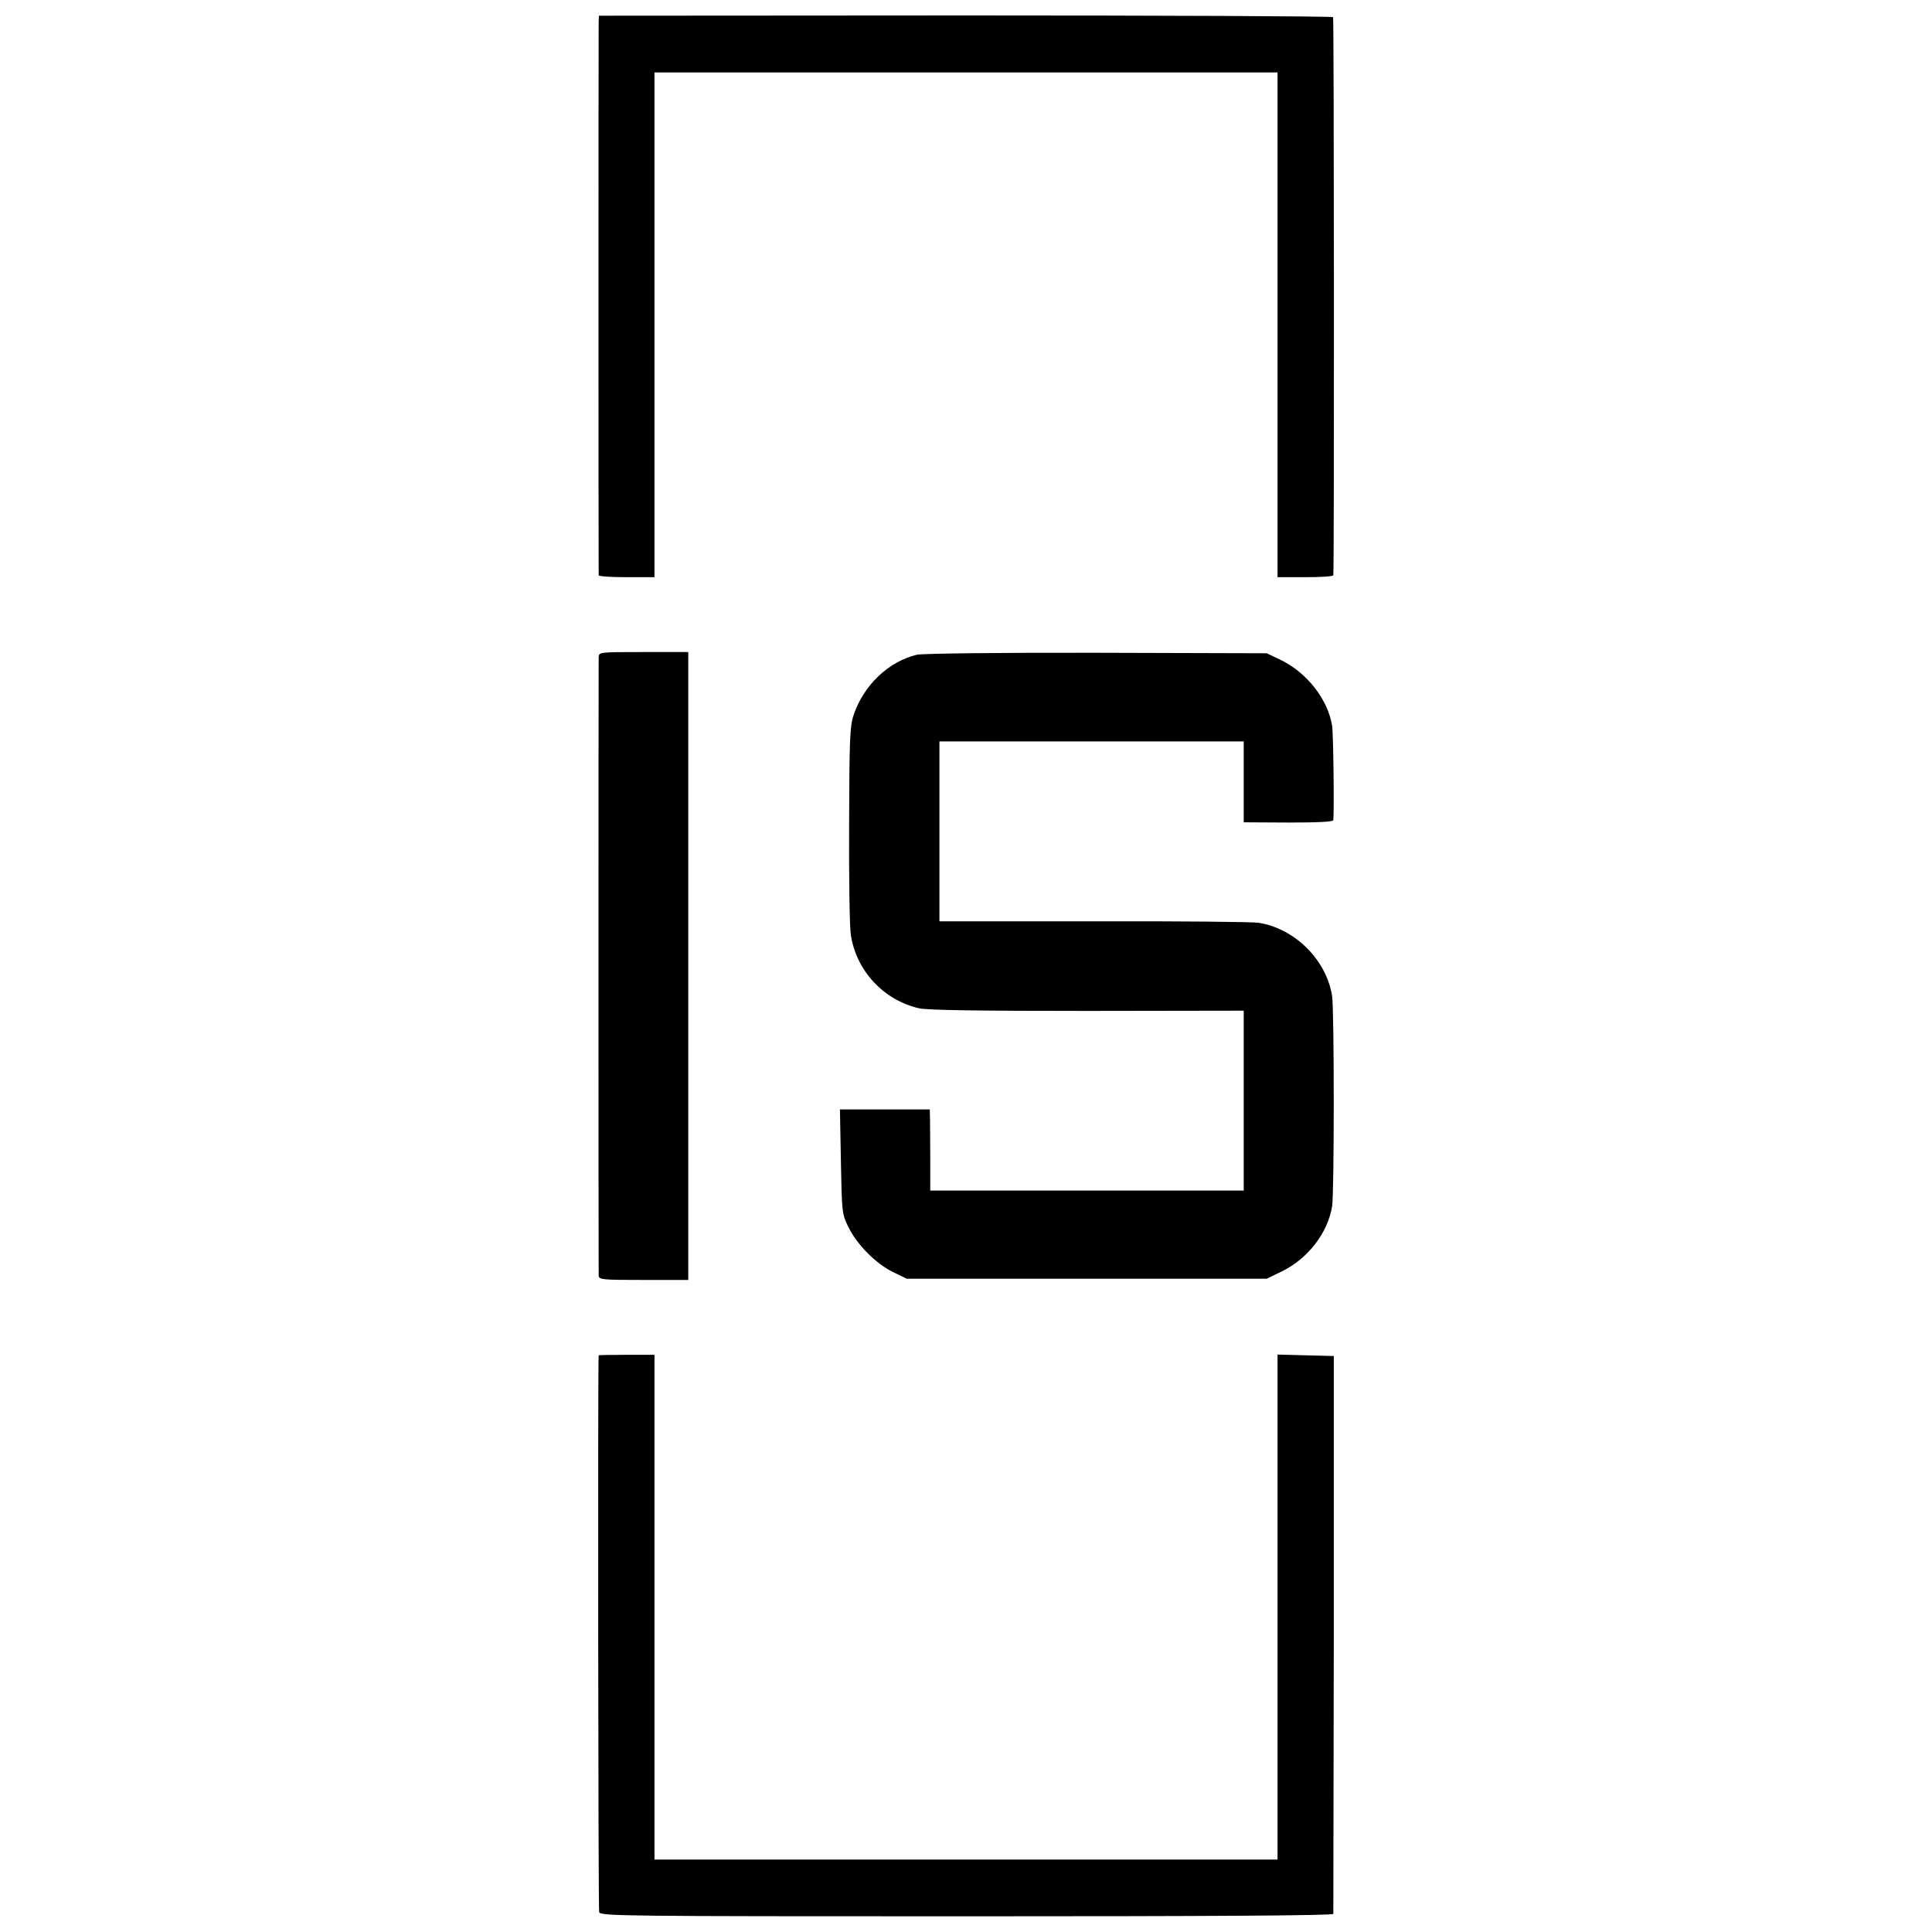
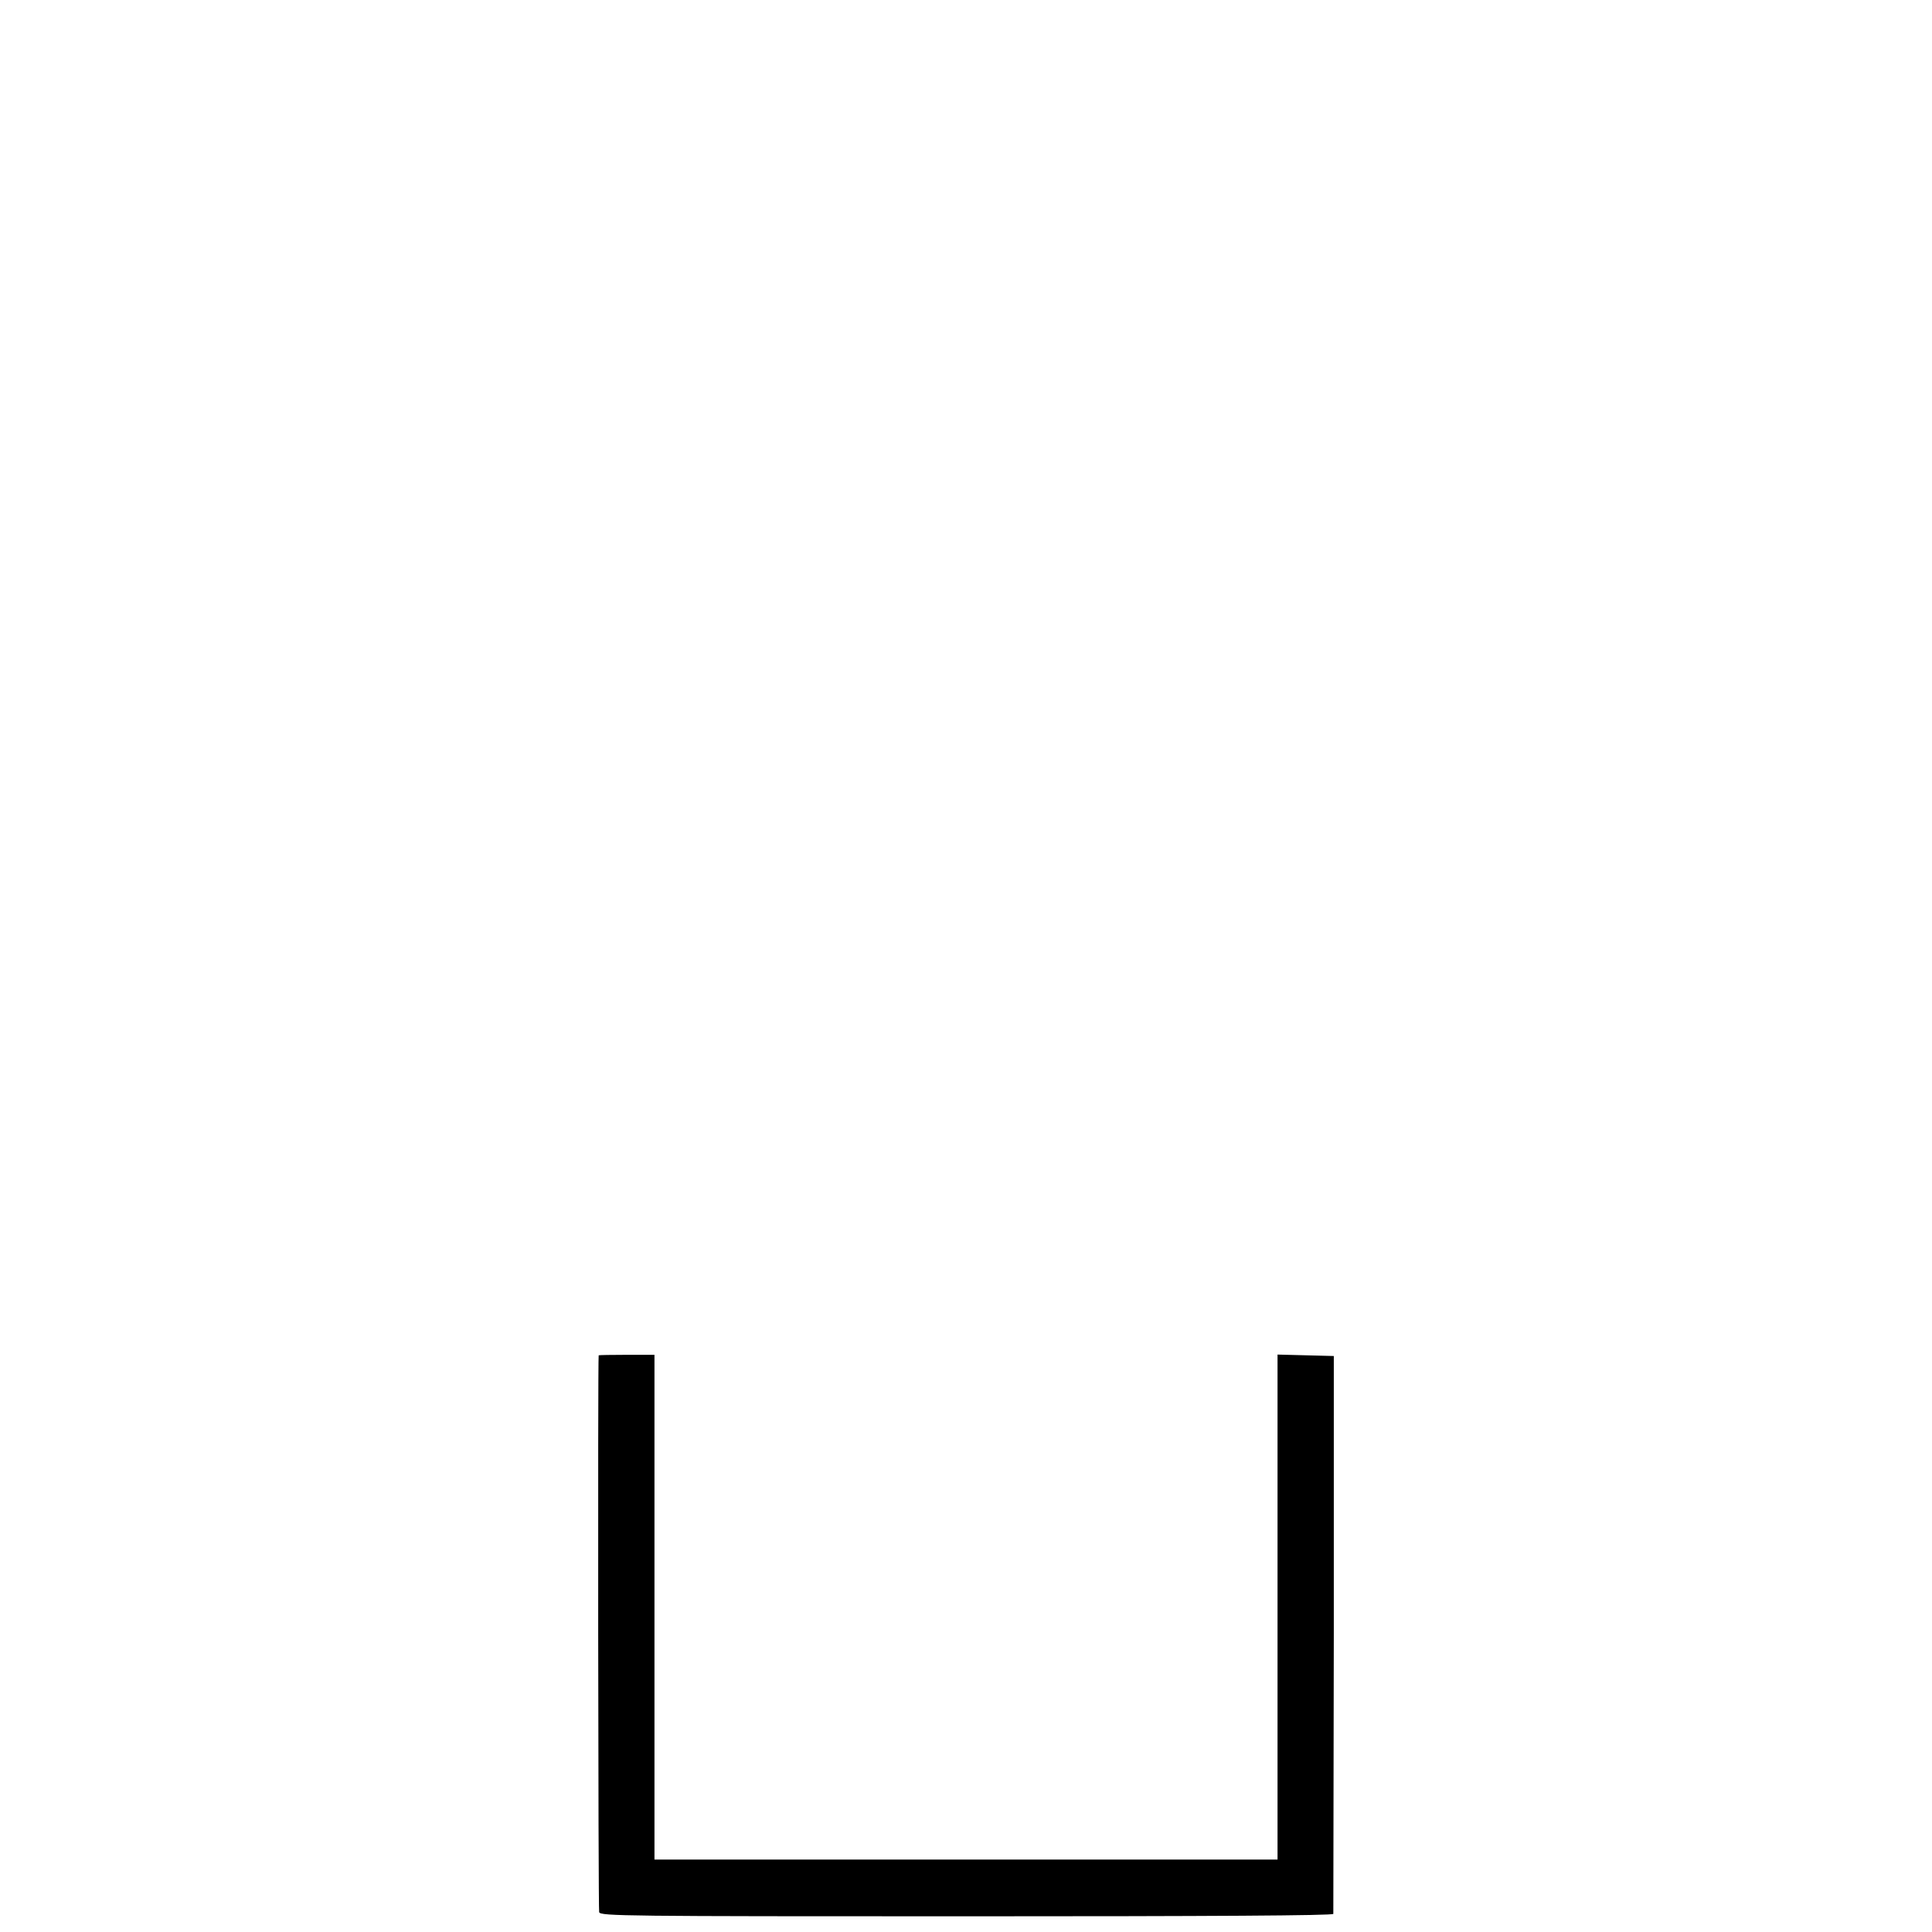
<svg xmlns="http://www.w3.org/2000/svg" version="1.0" width="800pt" height="800pt" viewBox="0 0 800 800" preserveAspectRatio="xMidYMid meet">
  <g transform="translate(0,800) scale(0.1,-0.1)" fill="#000000" stroke="none">
-     <path d="M2479 7910 c-1 -33 -1 -2283 0 -2292 1 -5 53 -8 116 -8 l115 0 0 1045 0 1045 1290 0 1290 0 0 -1045 0 -1045 115 0 c63 0 115 3 116 8 4 34 3 2306 -1 2311 -3 4 -688 7 -1522 7 l-1518 -1 -1 -25z" />
-     <path d="M2479 5278 c-1 -30 -1 -2538 0 -2560 1 -17 17 -18 186 -18 l185 0 0 1300 0 1300 -185 0 c-185 0 -185 0 -186 -22z" />
-     <path d="M3797 5289 c-118 -28 -222 -127 -263 -252 -15 -44 -17 -106 -18 -451 -1 -221 2 -426 7 -456 22 -149 135 -271 282 -305 35 -8 247 -11 698 -11 l647 1 0 -372 0 -373 -649 0 -649 0 0 128 c0 70 -1 145 -1 167 l-1 41 -186 0 -186 0 4 -215 c4 -211 4 -217 31 -272 36 -73 112 -150 184 -186 l58 -28 745 0 745 0 66 32 c106 53 187 158 205 268 9 55 9 809 0 870 -23 150 -154 280 -304 304 -26 4 -334 7 -685 6 l-637 0 0 373 0 372 630 0 630 0 0 -168 0 -167 185 -1 c123 0 185 3 186 10 4 49 0 360 -5 391 -18 110 -105 221 -216 274 l-55 26 -705 2 c-395 1 -722 -3 -743 -8z" />
    <path d="M2479 2388 c-4 -14 -2 -2293 2 -2306 6 -16 100 -17 1523 -17 1015 0 1516 3 1517 10 0 5 1 528 2 1160 l0 1150 -116 3 -117 3 0 -1046 0 -1045 -1290 0 -1290 0 0 1045 0 1045 -115 0 c-63 0 -115 -1 -116 -2z" />
  </g>
</svg>